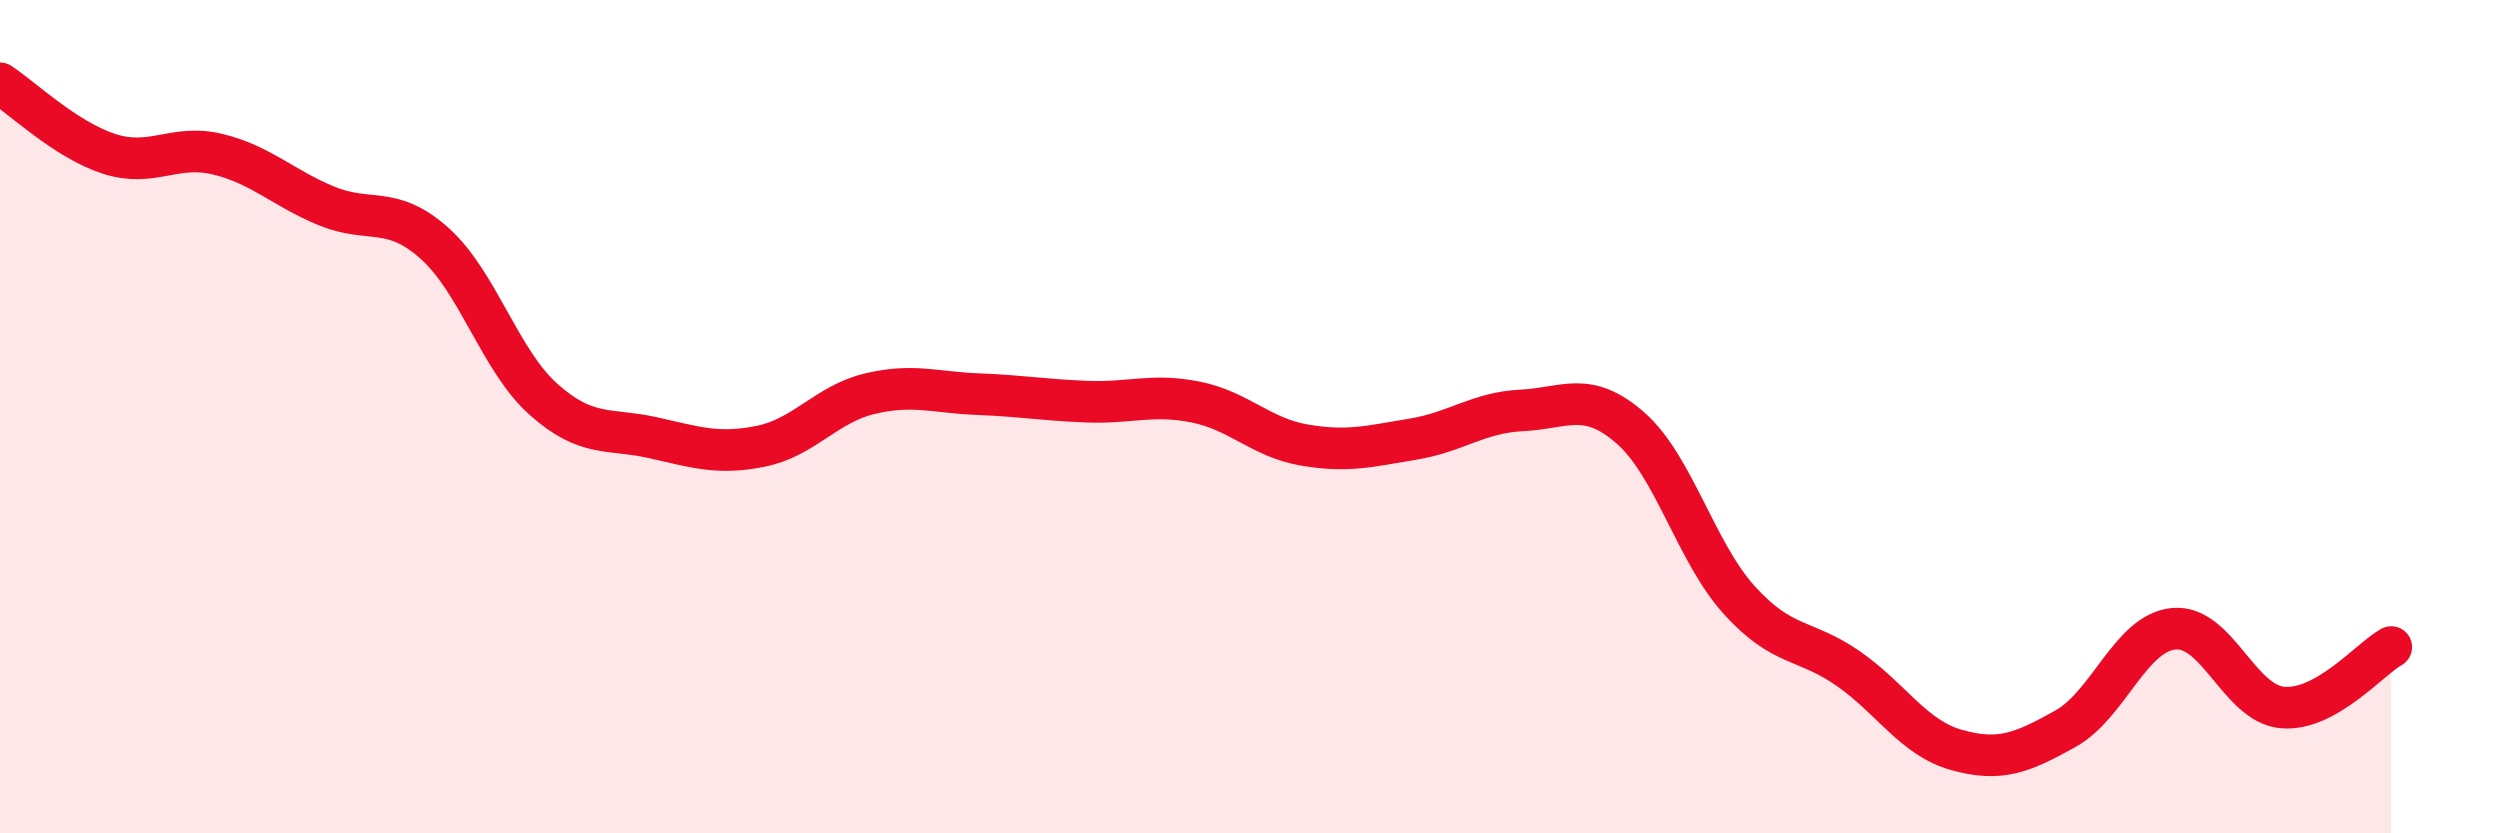
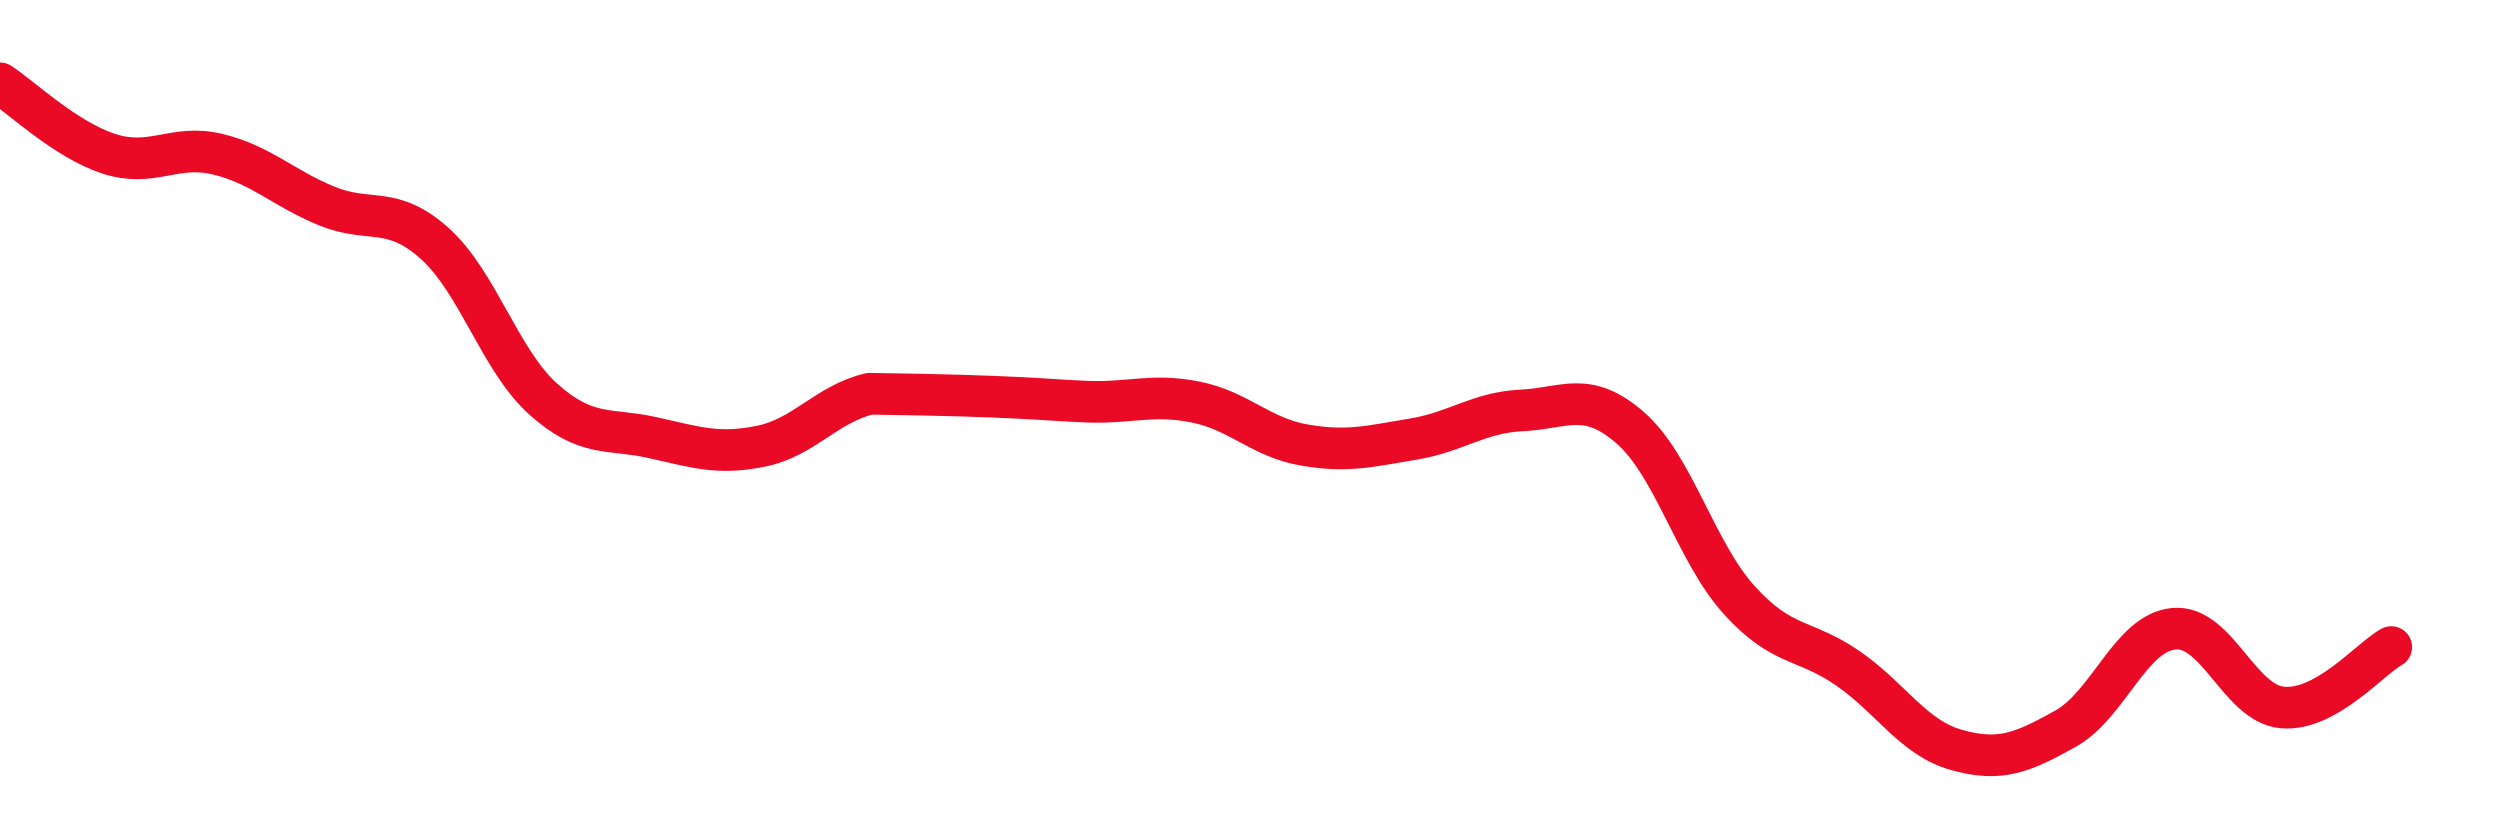
<svg xmlns="http://www.w3.org/2000/svg" width="60" height="20" viewBox="0 0 60 20">
-   <path d="M 0,2 C 0.52,2.34 1.57,3.35 2.61,3.69 C 3.65,4.03 4.18,3.45 5.22,3.7 C 6.26,3.95 6.79,4.51 7.83,4.94 C 8.87,5.37 9.39,4.91 10.43,5.84 C 11.47,6.77 12,8.65 13.04,9.58 C 14.08,10.51 14.61,10.27 15.65,10.5 C 16.69,10.73 17.22,10.92 18.26,10.71 C 19.3,10.5 19.83,9.7 20.87,9.45 C 21.91,9.2 22.44,9.42 23.48,9.46 C 24.52,9.5 25.05,9.6 26.09,9.64 C 27.13,9.68 27.66,9.44 28.7,9.65 C 29.74,9.86 30.26,10.5 31.3,10.68 C 32.34,10.86 32.87,10.71 33.91,10.54 C 34.95,10.37 35.48,9.9 36.52,9.85 C 37.56,9.8 38.09,9.36 39.13,10.27 C 40.17,11.18 40.7,13.25 41.74,14.4 C 42.78,15.55 43.31,15.32 44.35,16.04 C 45.39,16.76 45.92,17.71 46.96,18 C 48,18.29 48.53,18.07 49.57,17.49 C 50.61,16.91 51.13,15.19 52.17,15.09 C 53.21,14.99 53.74,16.89 54.78,16.98 C 55.82,17.07 56.87,15.82 57.39,15.53L57.39 20L0 20Z" fill="#EB0A25" opacity="0.1" stroke-linecap="round" stroke-linejoin="round" />
-   <path d="M 0,2 C 0.52,2.34 1.57,3.35 2.61,3.69 C 3.65,4.03 4.18,3.45 5.22,3.7 C 6.26,3.95 6.79,4.51 7.83,4.94 C 8.87,5.37 9.39,4.91 10.43,5.84 C 11.47,6.77 12,8.65 13.04,9.58 C 14.08,10.51 14.61,10.27 15.65,10.5 C 16.69,10.73 17.22,10.92 18.26,10.71 C 19.3,10.5 19.83,9.7 20.87,9.45 C 21.91,9.2 22.44,9.42 23.48,9.46 C 24.52,9.5 25.05,9.6 26.09,9.64 C 27.13,9.68 27.66,9.44 28.7,9.65 C 29.74,9.86 30.26,10.5 31.3,10.68 C 32.34,10.86 32.87,10.71 33.91,10.54 C 34.95,10.37 35.48,9.9 36.52,9.85 C 37.56,9.8 38.09,9.36 39.13,10.27 C 40.17,11.18 40.7,13.25 41.74,14.4 C 42.78,15.55 43.31,15.32 44.35,16.04 C 45.39,16.76 45.92,17.71 46.96,18 C 48,18.29 48.53,18.07 49.57,17.49 C 50.61,16.91 51.13,15.19 52.17,15.09 C 53.21,14.99 53.74,16.89 54.78,16.98 C 55.82,17.07 56.87,15.82 57.39,15.53" stroke="#EB0A25" stroke-width="1" fill="none" stroke-linecap="round" stroke-linejoin="round" />
+   <path d="M 0,2 C 0.52,2.34 1.57,3.35 2.61,3.69 C 3.65,4.03 4.18,3.45 5.22,3.7 C 6.26,3.95 6.79,4.51 7.83,4.94 C 8.87,5.37 9.39,4.91 10.43,5.84 C 11.47,6.77 12,8.65 13.04,9.58 C 14.08,10.51 14.61,10.27 15.65,10.5 C 16.69,10.73 17.22,10.92 18.26,10.71 C 19.3,10.5 19.83,9.7 20.87,9.45 C 24.52,9.5 25.05,9.6 26.09,9.64 C 27.13,9.68 27.66,9.44 28.7,9.65 C 29.74,9.86 30.26,10.5 31.3,10.68 C 32.34,10.86 32.87,10.71 33.91,10.54 C 34.95,10.37 35.48,9.9 36.52,9.85 C 37.56,9.8 38.09,9.36 39.13,10.27 C 40.17,11.18 40.7,13.25 41.74,14.4 C 42.78,15.55 43.31,15.32 44.35,16.04 C 45.39,16.76 45.92,17.71 46.96,18 C 48,18.29 48.53,18.07 49.57,17.49 C 50.61,16.91 51.13,15.19 52.17,15.09 C 53.21,14.99 53.74,16.89 54.78,16.98 C 55.82,17.07 56.87,15.82 57.39,15.53" stroke="#EB0A25" stroke-width="1" fill="none" stroke-linecap="round" stroke-linejoin="round" />
</svg>